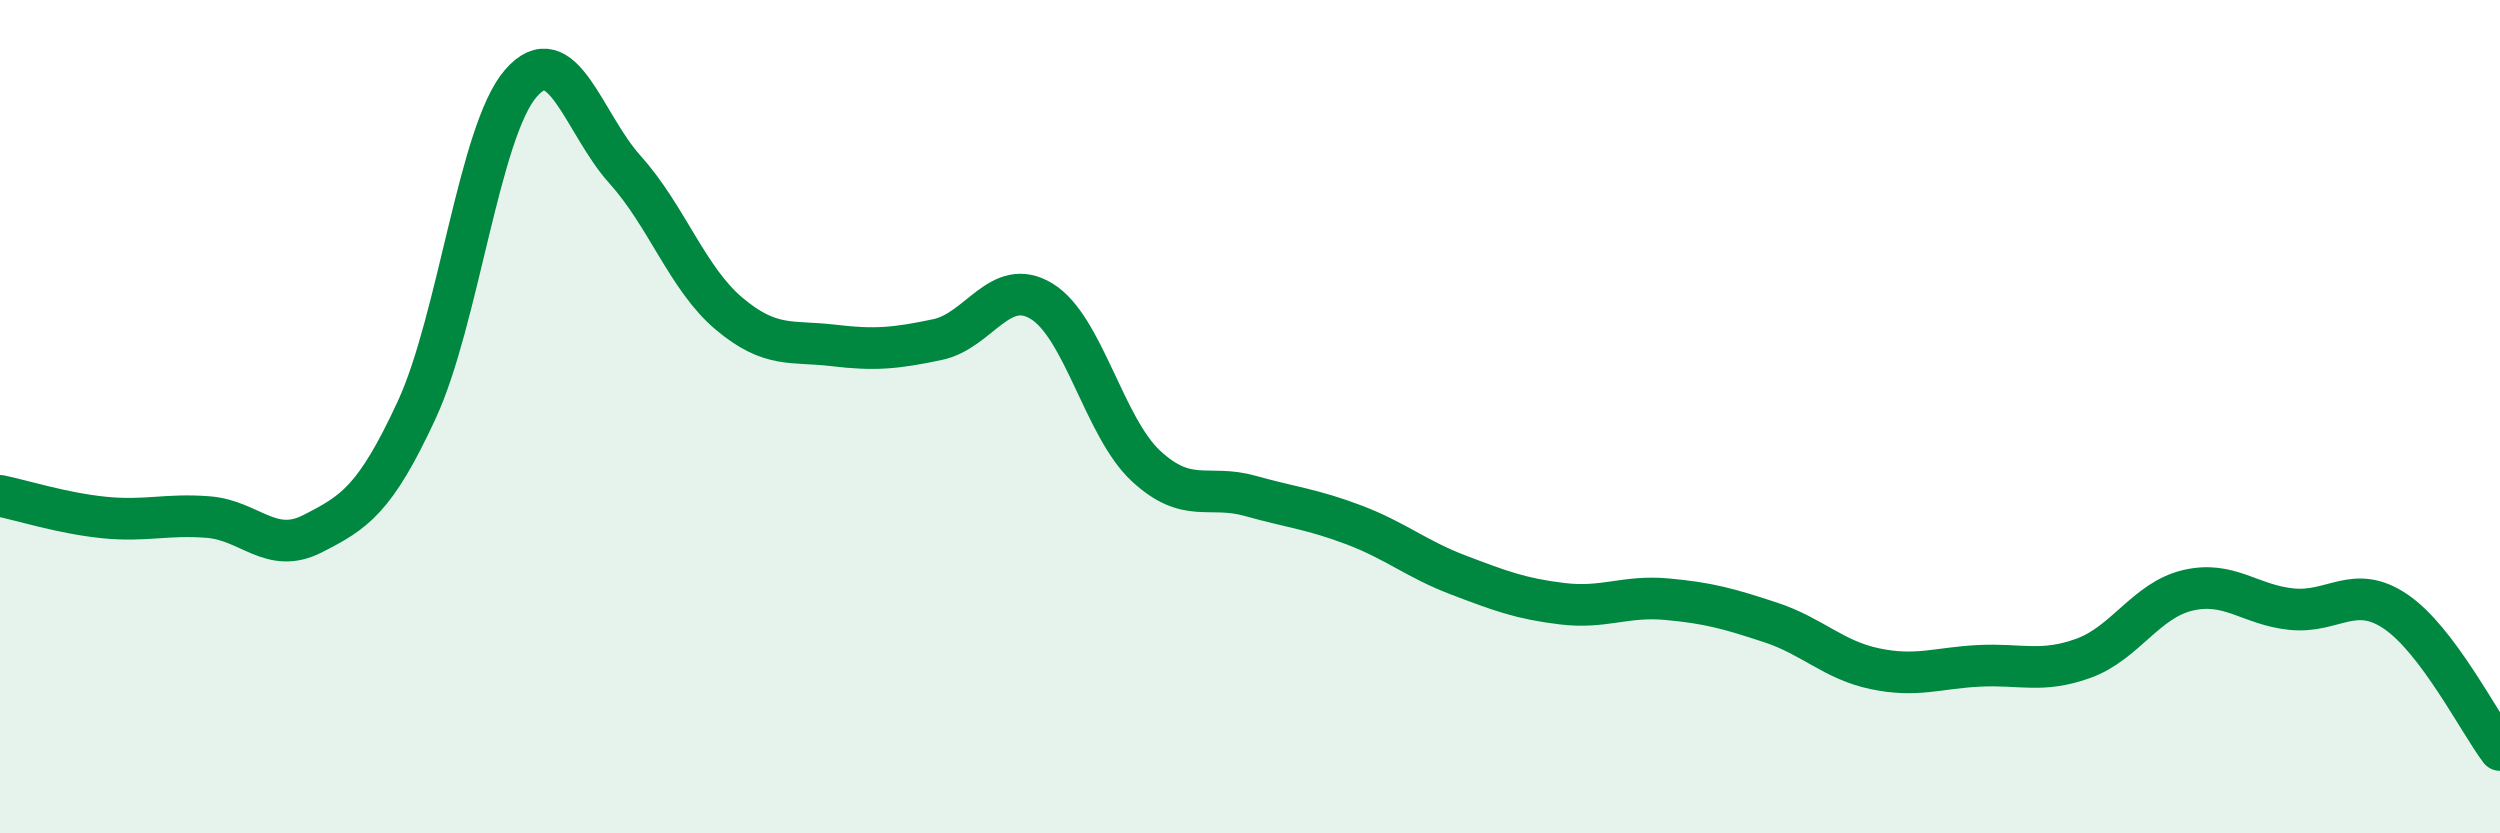
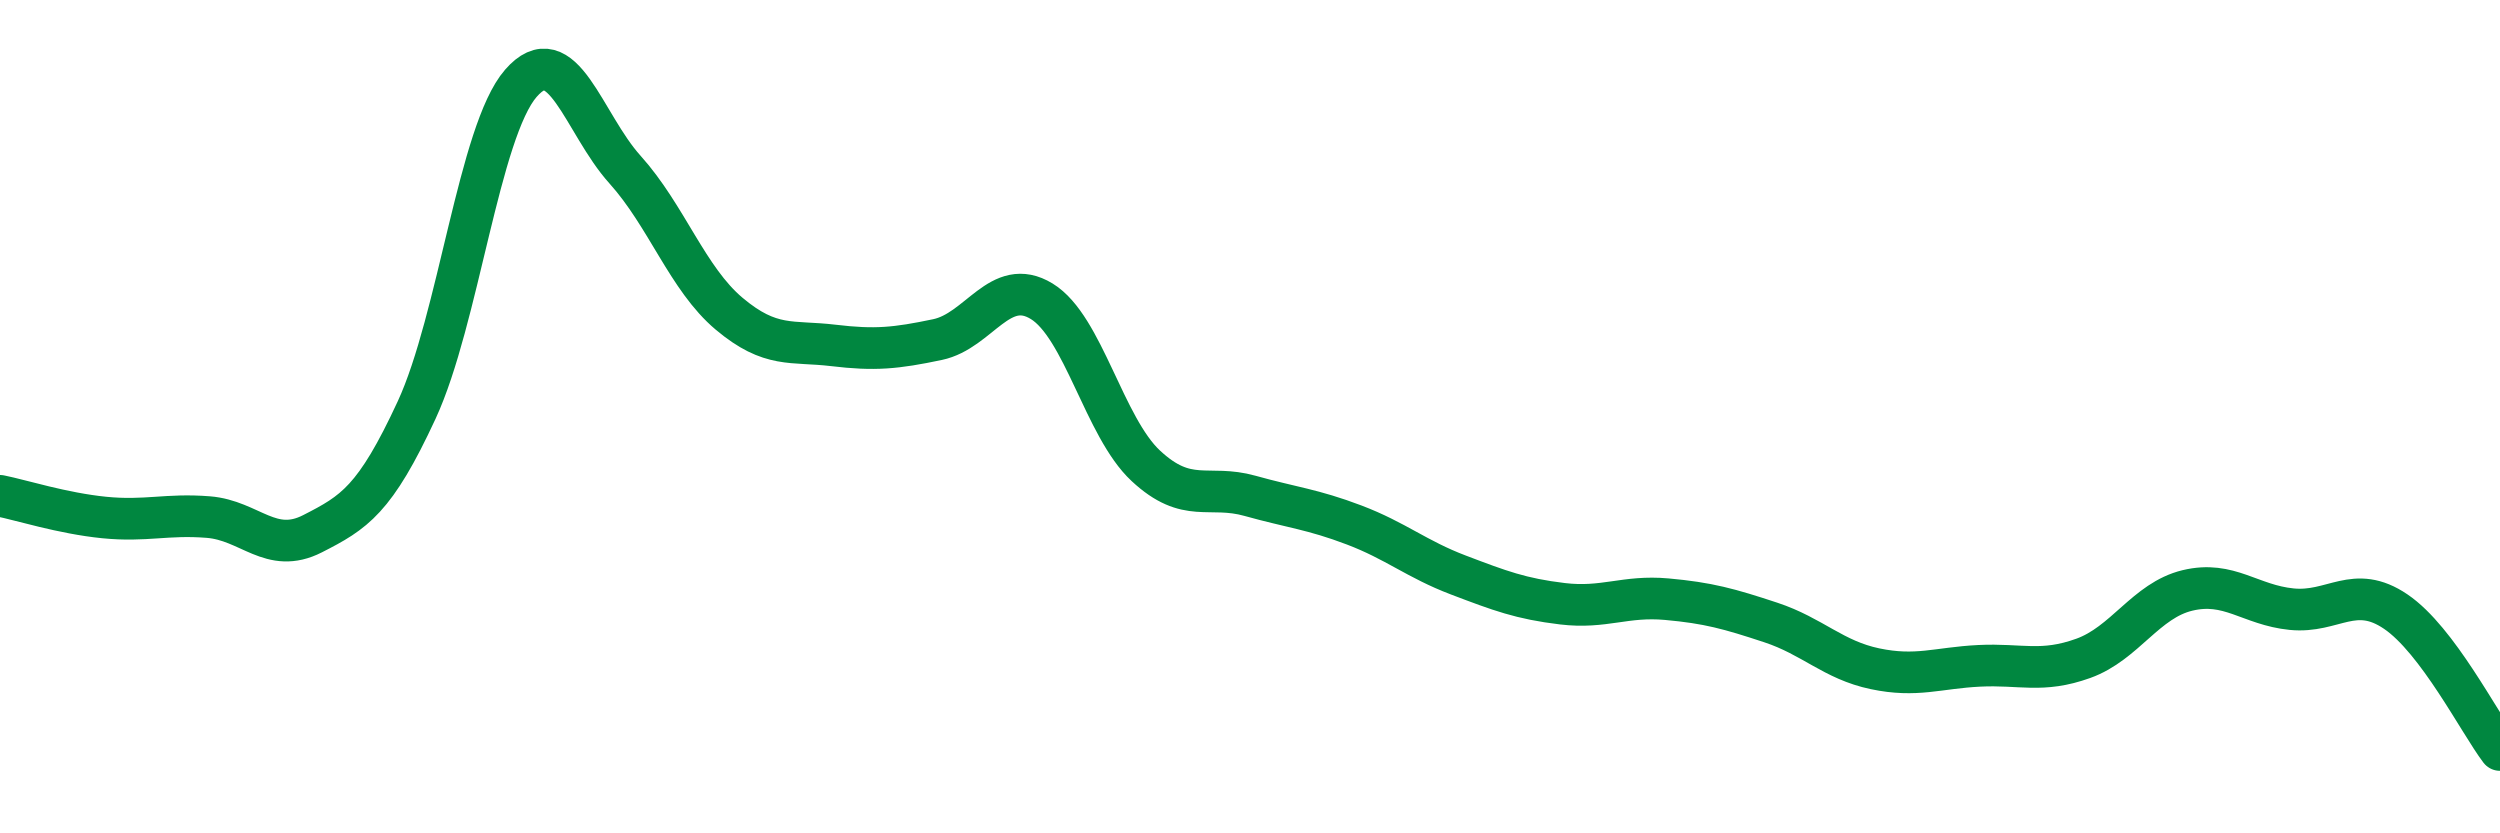
<svg xmlns="http://www.w3.org/2000/svg" width="60" height="20" viewBox="0 0 60 20">
-   <path d="M 0,11.9 C 0.5,12 1.5,12.32 2.5,12.42 C 3.5,12.52 4,12.33 5,12.41 C 6,12.49 6.5,13.32 7.5,12.81 C 8.5,12.3 9,12 10,9.84 C 11,7.68 11.5,3.15 12.5,2 C 13.5,0.85 14,2.96 15,4.07 C 16,5.18 16.5,6.69 17.5,7.53 C 18.5,8.37 19,8.17 20,8.29 C 21,8.41 21.5,8.36 22.5,8.15 C 23.5,7.94 24,6.62 25,7.23 C 26,7.84 26.5,10.25 27.5,11.18 C 28.5,12.11 29,11.62 30,11.9 C 31,12.18 31.5,12.22 32.5,12.6 C 33.5,12.98 34,13.42 35,13.8 C 36,14.18 36.5,14.37 37.5,14.49 C 38.5,14.61 39,14.29 40,14.38 C 41,14.47 41.5,14.61 42.5,14.94 C 43.5,15.27 44,15.84 45,16.05 C 46,16.26 46.5,16.03 47.5,15.98 C 48.5,15.93 49,16.16 50,15.8 C 51,15.44 51.5,14.41 52.5,14.17 C 53.5,13.93 54,14.52 55,14.62 C 56,14.72 56.5,14 57.5,14.68 C 58.5,15.36 59.5,17.34 60,18L60 20L0 20Z" fill="#008740" opacity="0.1" stroke-linecap="round" stroke-linejoin="round" />
  <path d="M 0,11.9 C 0.5,12 1.5,12.32 2.5,12.42 C 3.5,12.52 4,12.33 5,12.41 C 6,12.49 6.5,13.32 7.5,12.81 C 8.5,12.3 9,12 10,9.84 C 11,7.68 11.5,3.15 12.5,2 C 13.5,0.85 14,2.96 15,4.07 C 16,5.18 16.5,6.69 17.5,7.53 C 18.5,8.37 19,8.17 20,8.29 C 21,8.41 21.5,8.36 22.5,8.15 C 23.5,7.94 24,6.62 25,7.23 C 26,7.84 26.5,10.25 27.5,11.18 C 28.5,12.11 29,11.62 30,11.9 C 31,12.18 31.5,12.22 32.5,12.6 C 33.5,12.98 34,13.42 35,13.8 C 36,14.18 36.5,14.37 37.5,14.49 C 38.5,14.61 39,14.29 40,14.38 C 41,14.47 41.5,14.61 42.5,14.94 C 43.5,15.27 44,15.84 45,16.05 C 46,16.26 46.5,16.03 47.5,15.98 C 48.5,15.93 49,16.16 50,15.8 C 51,15.44 51.5,14.41 52.5,14.17 C 53.5,13.93 54,14.52 55,14.62 C 56,14.72 56.5,14 57.5,14.68 C 58.5,15.36 59.5,17.34 60,18" stroke="#008740" stroke-width="1" fill="none" stroke-linecap="round" stroke-linejoin="round" />
</svg>